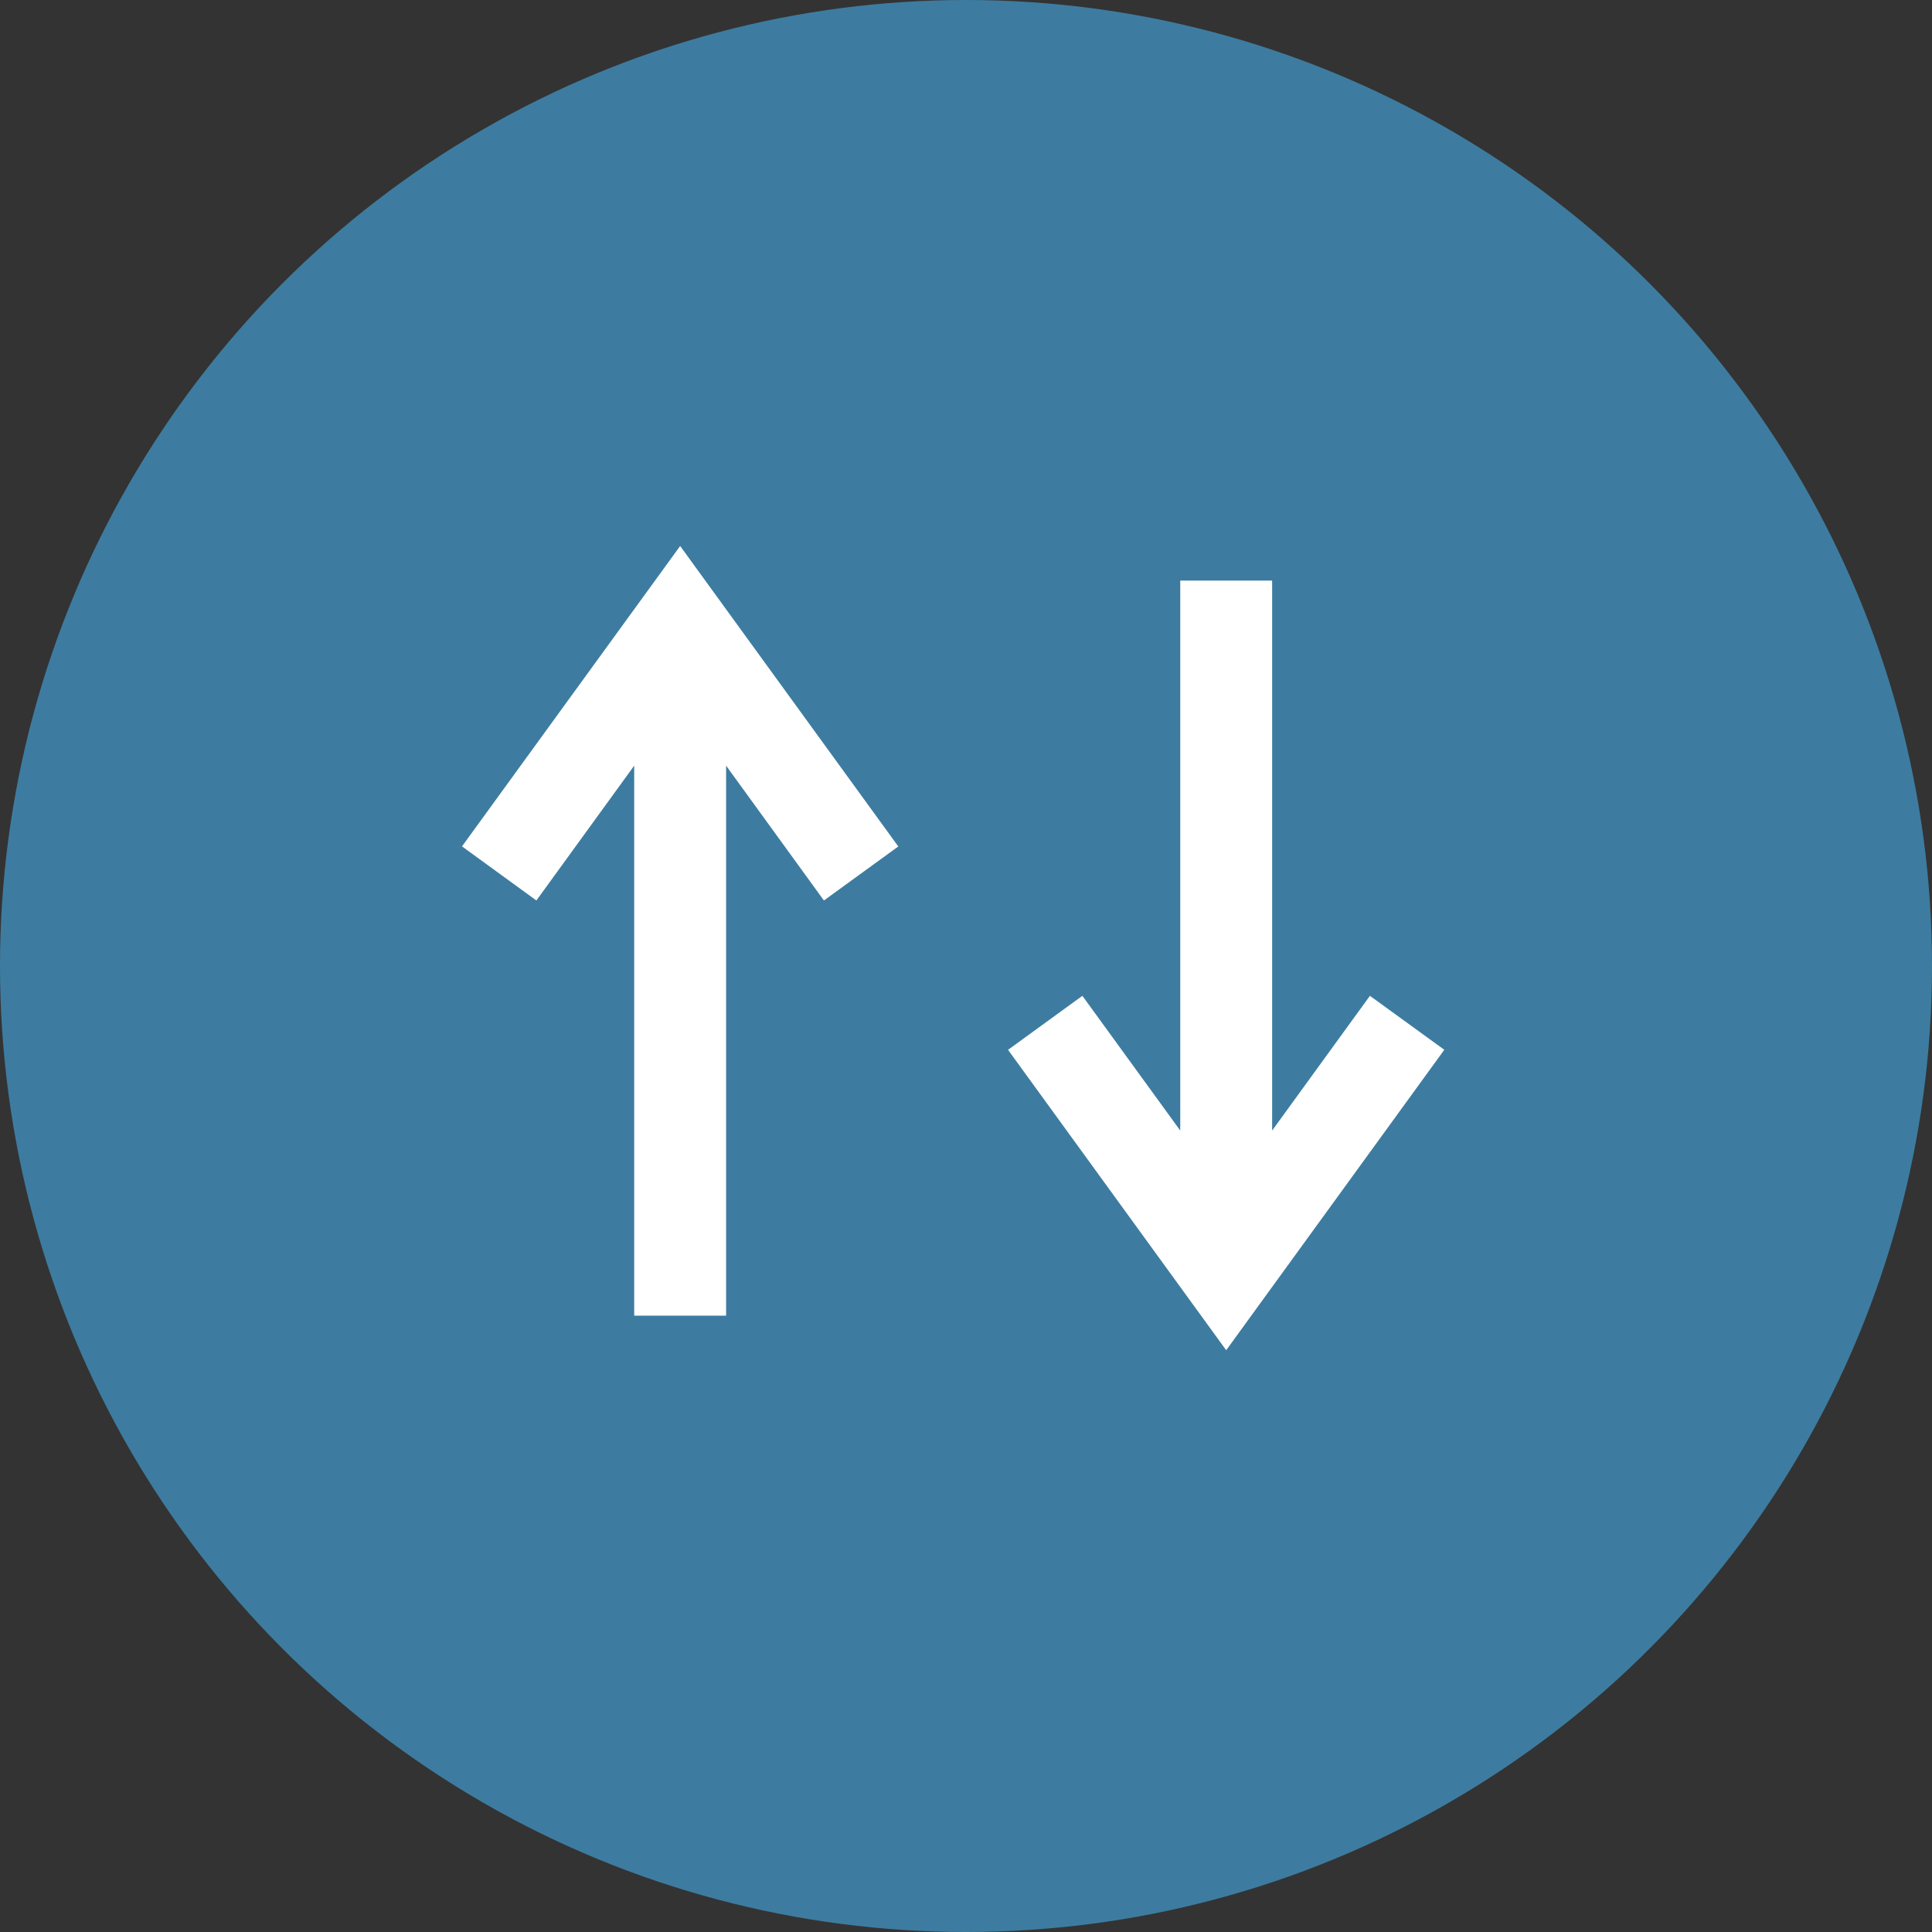
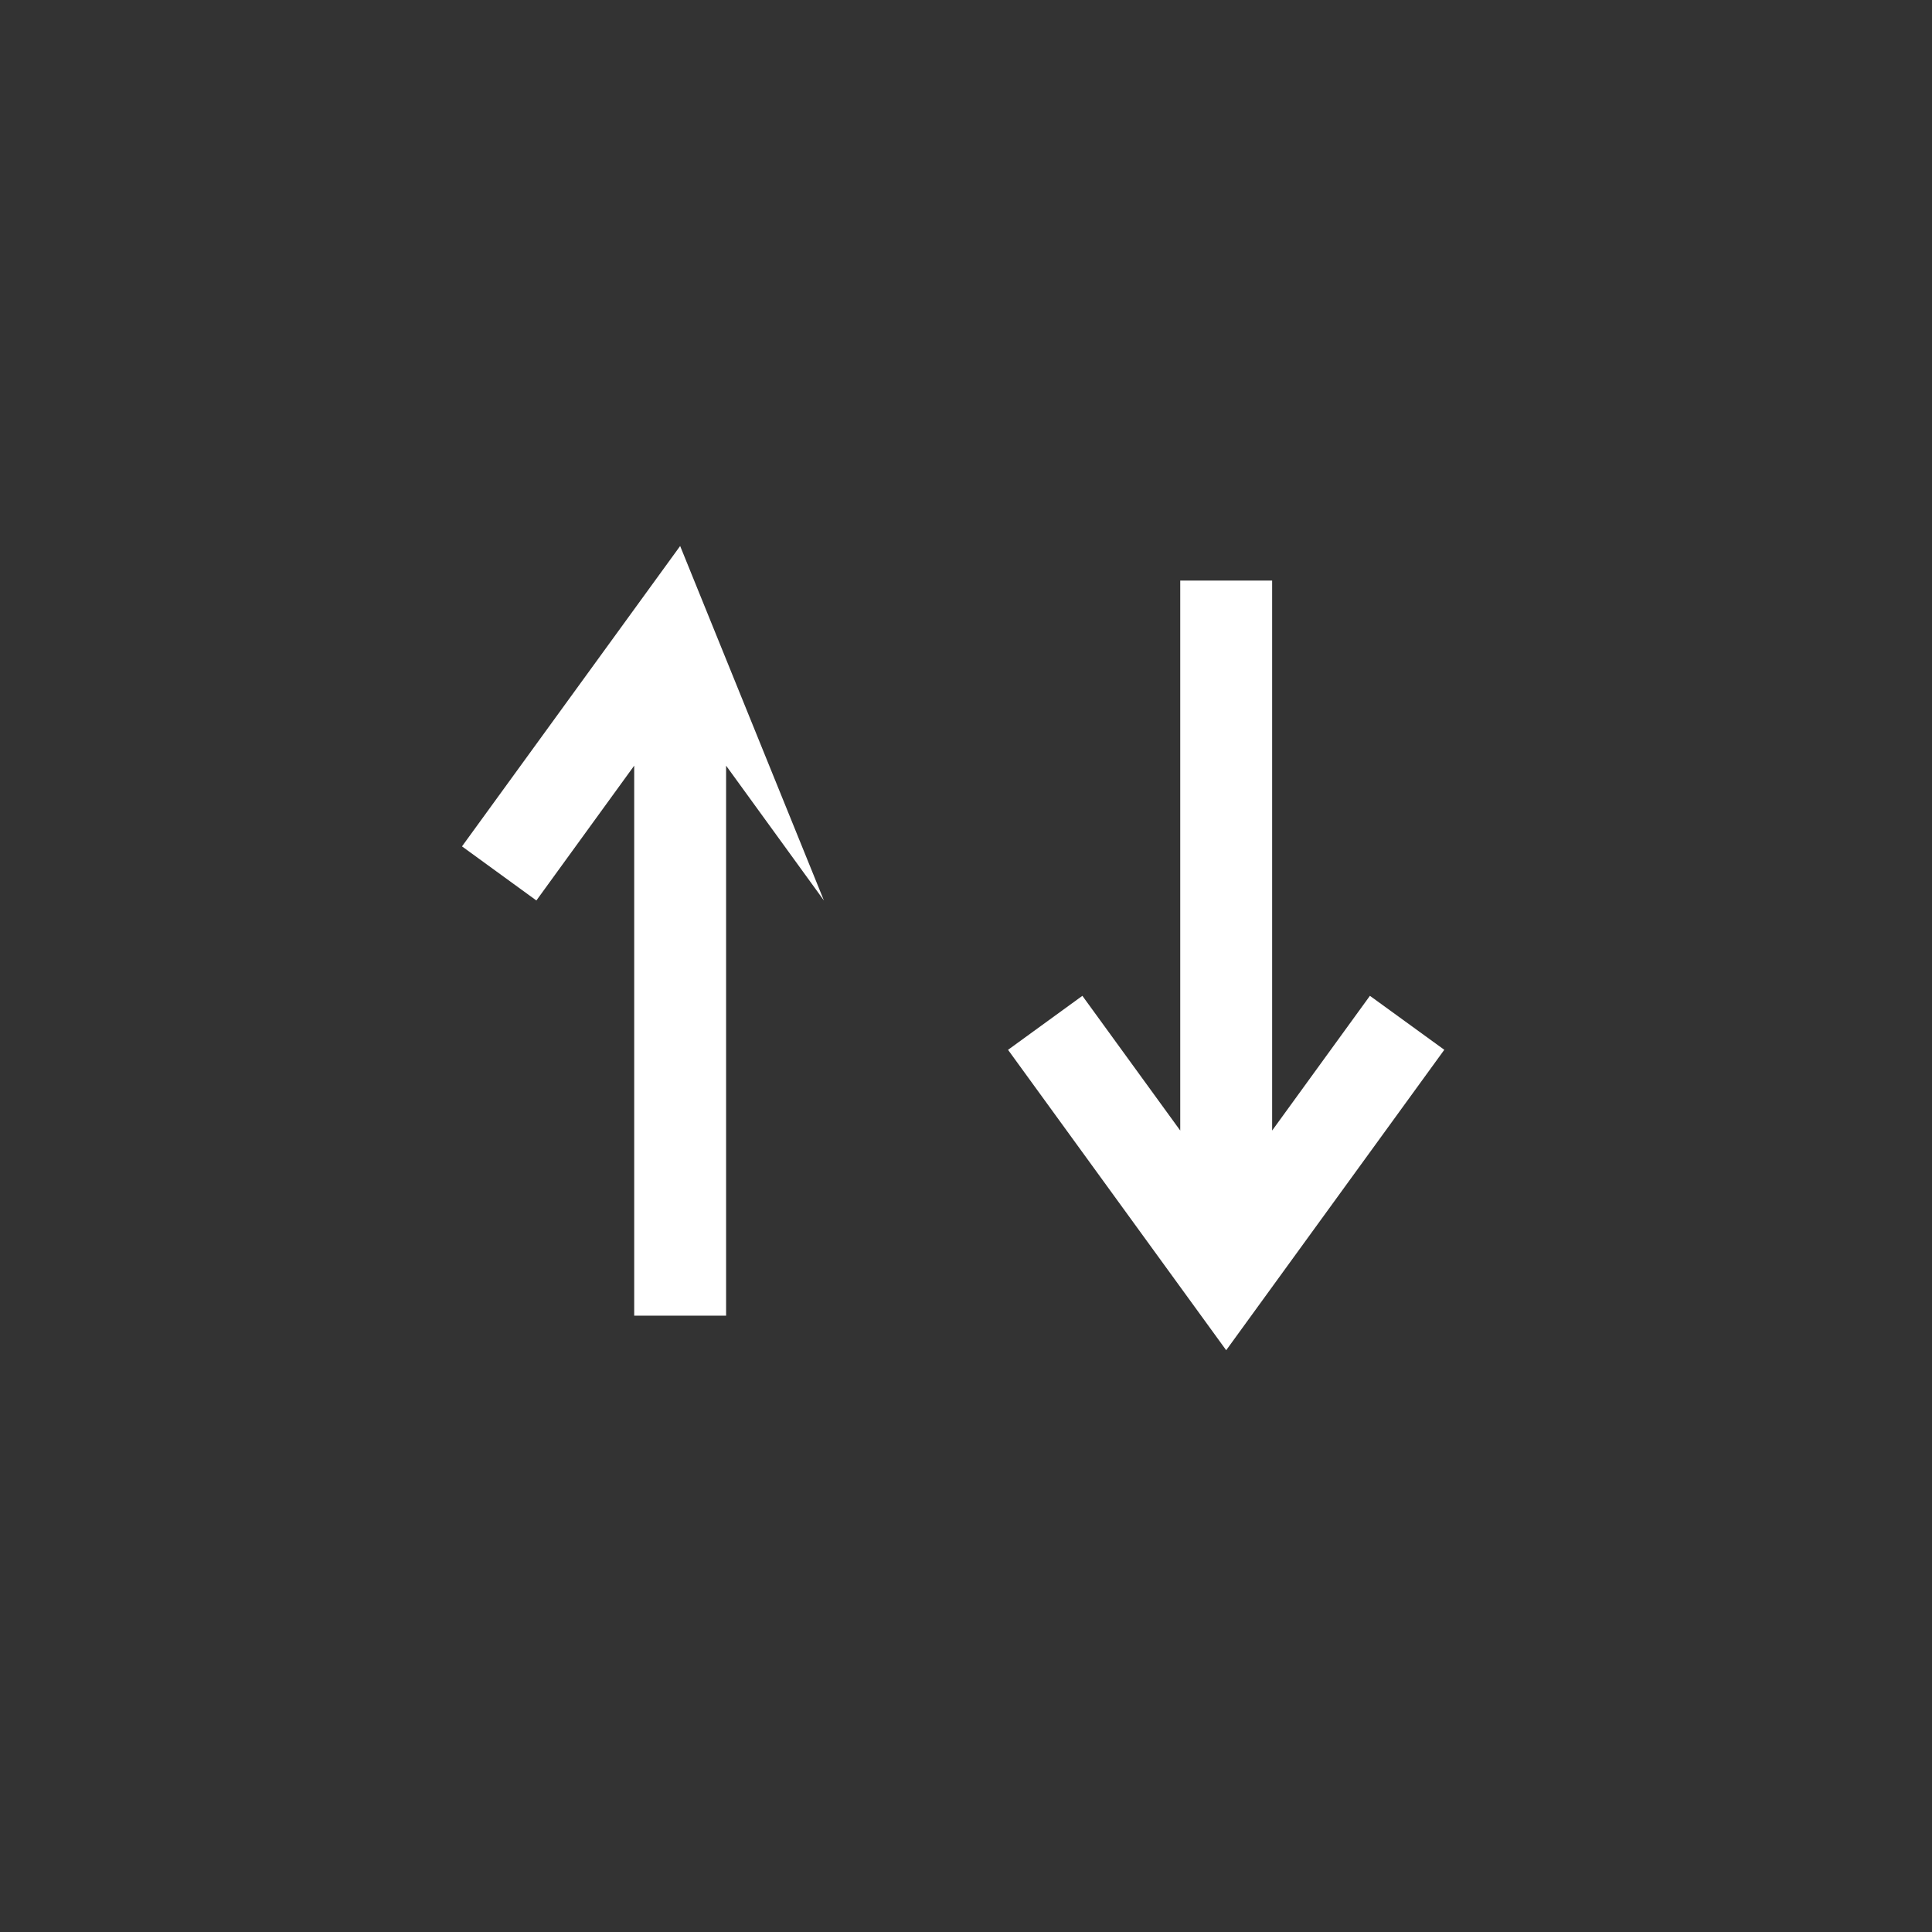
<svg xmlns="http://www.w3.org/2000/svg" width="46" height="46" viewBox="0 0 46 46">
  <rect x="0" y="0" width="46" height="46" fill="#333333" stroke="none" />
  <g id="Group_248" data-name="Group 248" transform="translate(-1529 -216)">
    <g id="Group_244" data-name="Group 244">
-       <circle id="Ellipse_15" data-name="Ellipse 15" cx="23" cy="23" r="23" transform="translate(1529 216)" fill="#3d7ca0" />
-     </g>
+       </g>
    <g id="sort-svgrepo-com" transform="translate(1540 184.54)">
-       <path id="Path_266" data-name="Path 266" d="M4.1,49.69V62.785H6.288V49.69L8.617,52.9l1.771-1.286L5.194,44.46,0,51.612,1.771,52.9Z" transform="translate(0 0)" fill="#fff" />
+       <path id="Path_266" data-name="Path 266" d="M4.1,49.69V62.785H6.288V49.69L8.617,52.9L5.194,44.46,0,51.612,1.771,52.9Z" transform="translate(0 0)" fill="#fff" />
      <path id="Path_267" data-name="Path 267" d="M278.7,74.786V61.691h-2.188V74.786l-2.33-3.208-1.77,1.286,5.194,7.152,5.193-7.153-1.771-1.285Z" transform="translate(-259.411 -16.408)" fill="#fff" />
    </g>
  </g>
</svg>